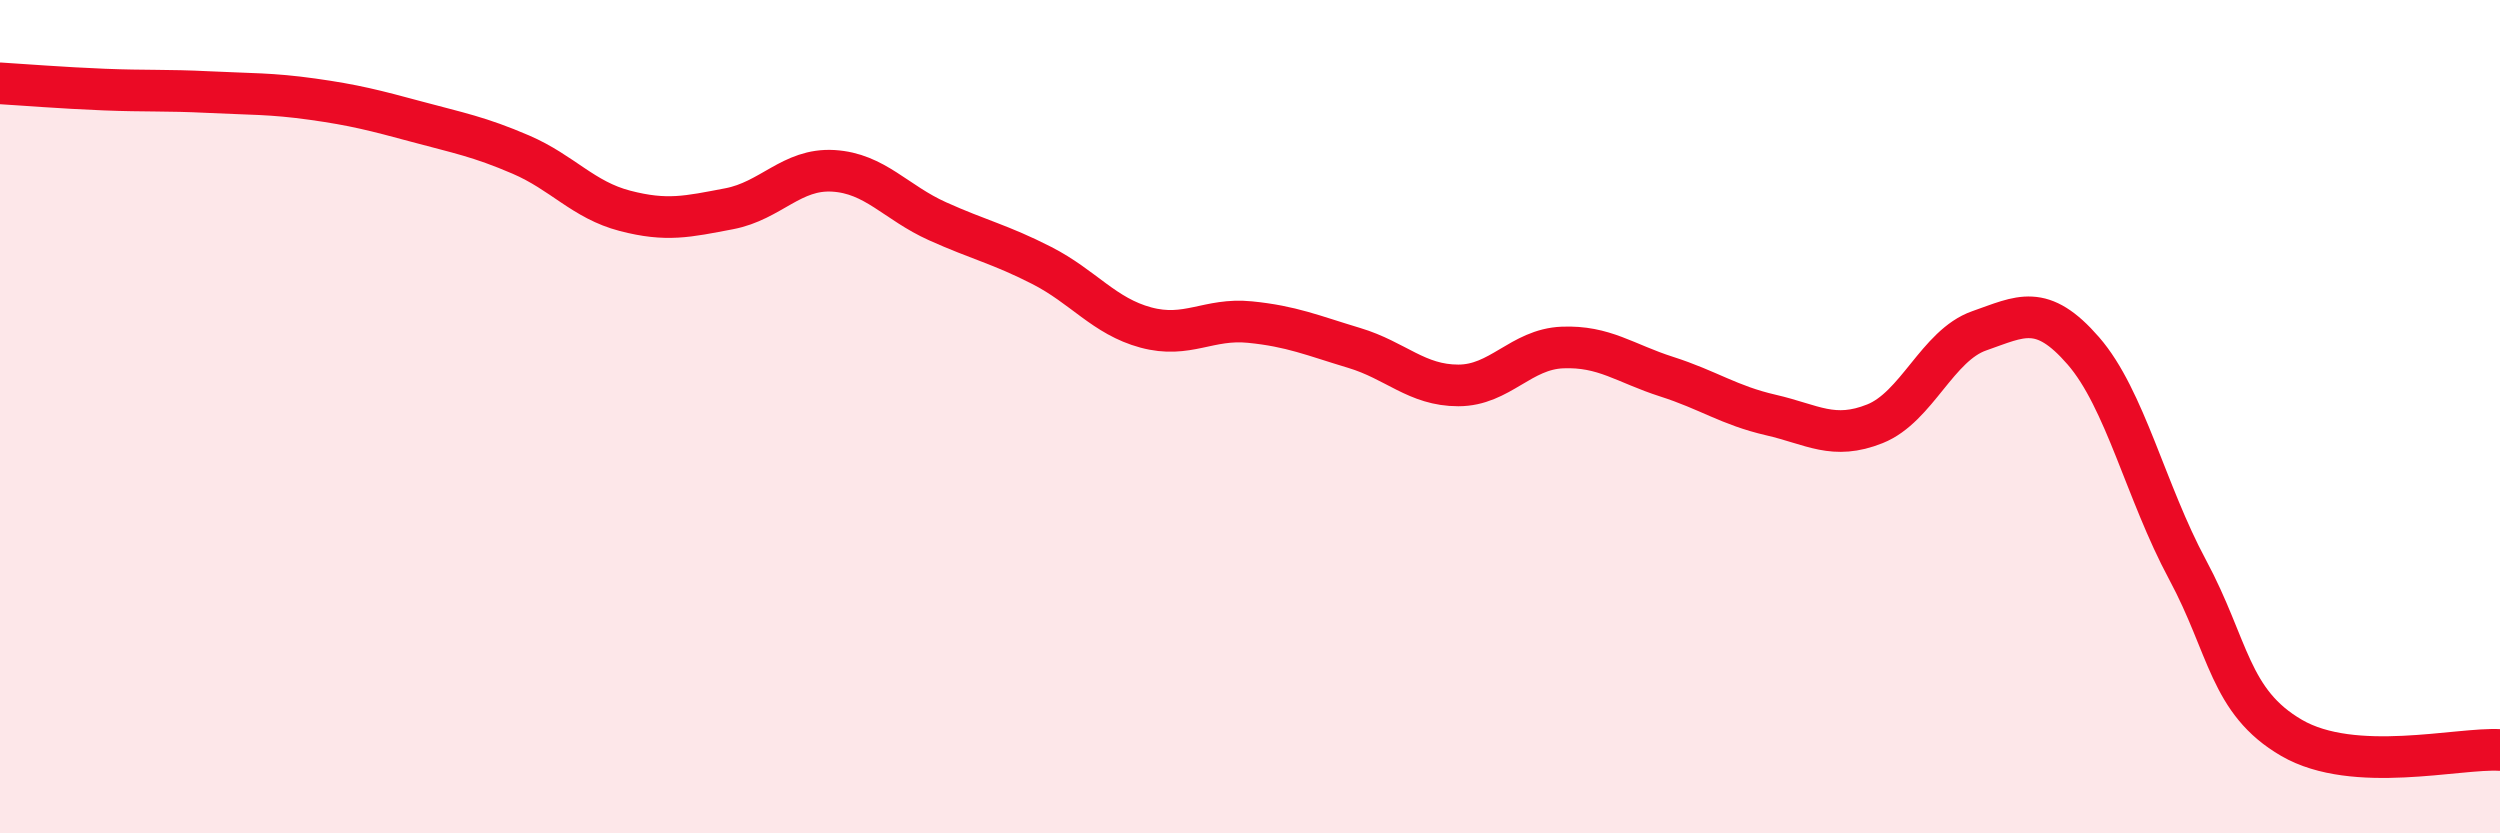
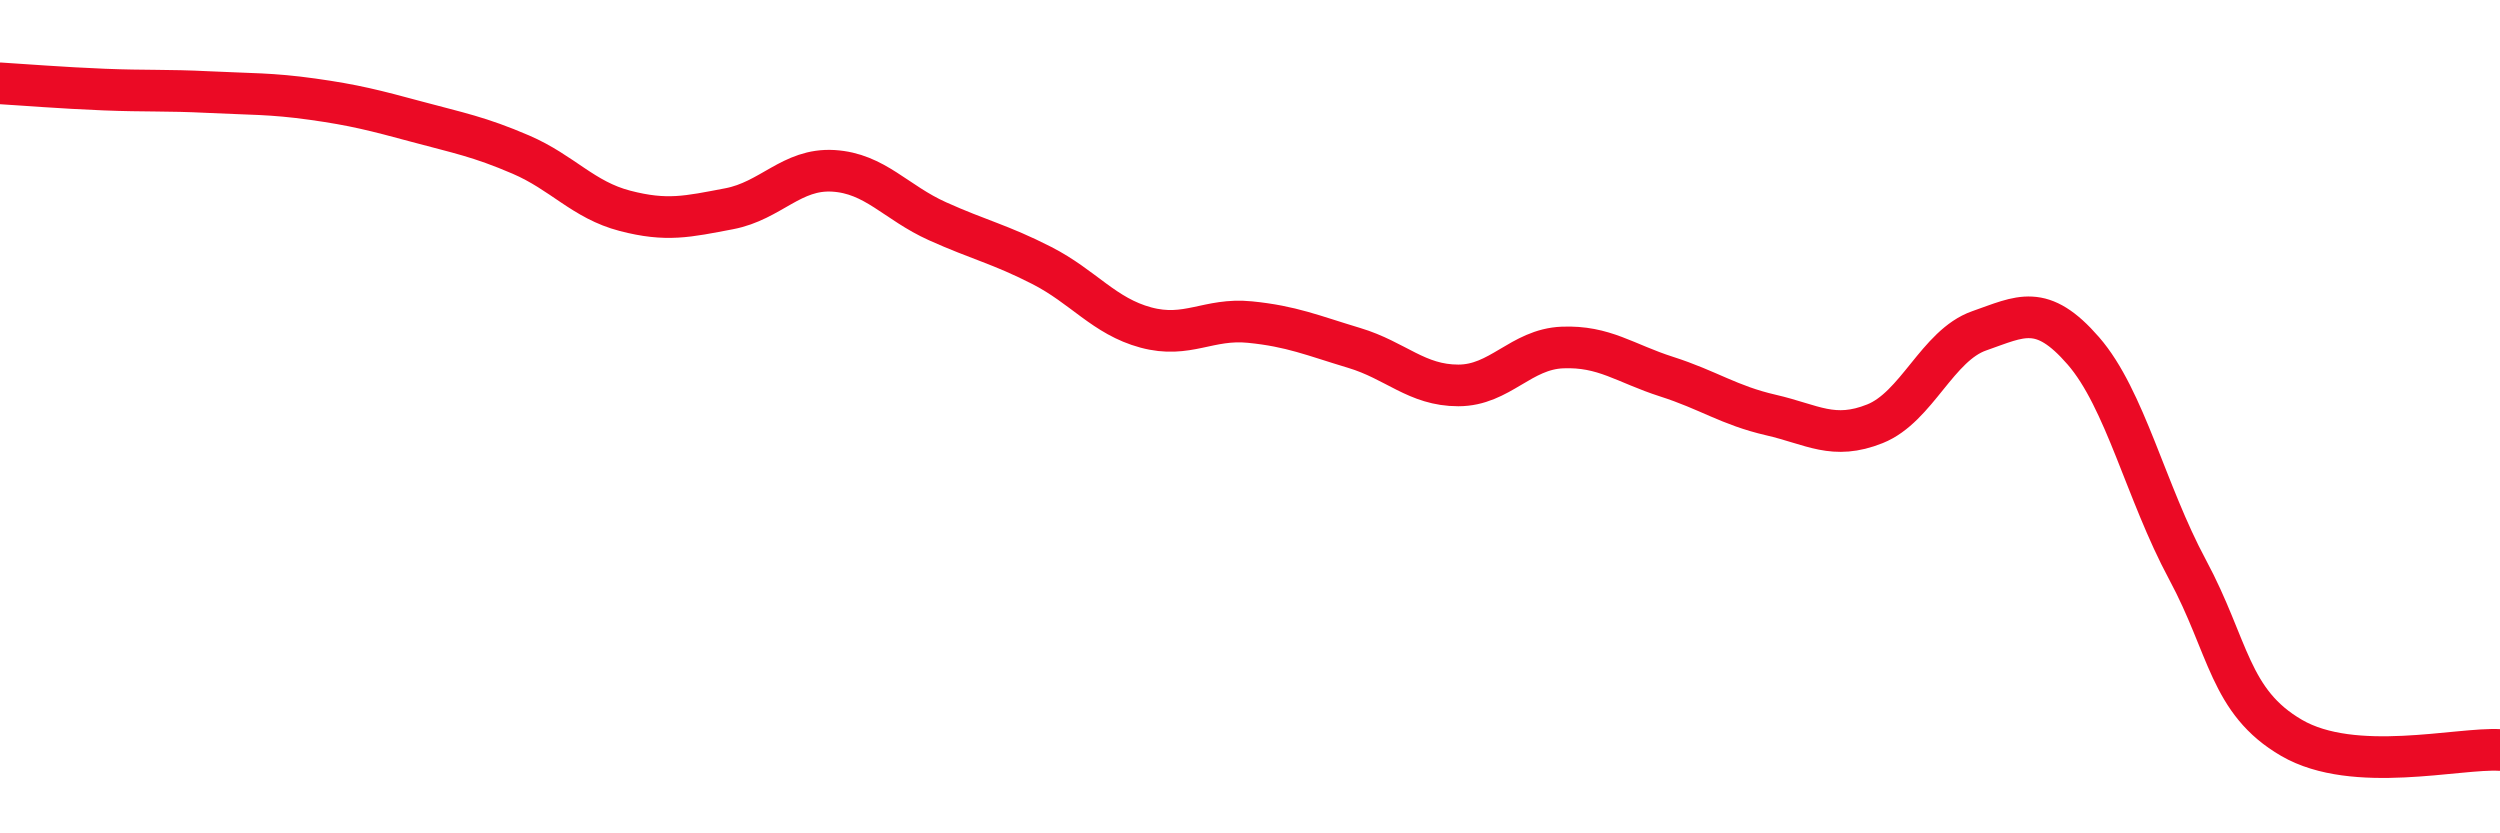
<svg xmlns="http://www.w3.org/2000/svg" width="60" height="20" viewBox="0 0 60 20">
-   <path d="M 0,2 C 0.5,2.03 1.5,2.11 2.5,2.15 C 3.5,2.19 4,2.16 5,2.21 C 6,2.26 6.5,2.24 7.5,2.38 C 8.5,2.52 9,2.65 10,2.92 C 11,3.19 11.5,3.28 12.5,3.71 C 13.5,4.14 14,4.8 15,5.06 C 16,5.32 16.5,5.2 17.5,5.01 C 18.5,4.82 19,4.04 20,4.1 C 21,4.16 21.5,4.86 22.5,5.31 C 23.5,5.76 24,5.86 25,6.37 C 26,6.88 26.5,7.59 27.5,7.86 C 28.5,8.13 29,7.63 30,7.73 C 31,7.83 31.5,8.05 32.5,8.35 C 33.5,8.65 34,9.25 35,9.25 C 36,9.25 36.5,8.38 37.5,8.34 C 38.5,8.3 39,8.72 40,9.04 C 41,9.36 41.5,9.73 42.5,9.96 C 43.5,10.19 44,10.57 45,10.17 C 46,9.77 46.5,8.29 47.5,7.94 C 48.5,7.59 49,7.27 50,8.42 C 51,9.57 51.5,11.81 52.5,13.67 C 53.5,15.53 53.5,16.84 55,17.71 C 56.5,18.58 59,17.94 60,18L60 20L0 20Z" fill="#EB0A25" opacity="0.1" stroke-linecap="round" stroke-linejoin="round" />
  <path d="M 0,2 C 0.5,2.03 1.5,2.11 2.5,2.15 C 3.5,2.19 4,2.16 5,2.21 C 6,2.26 6.5,2.24 7.5,2.38 C 8.5,2.52 9,2.65 10,2.92 C 11,3.19 11.5,3.28 12.5,3.71 C 13.5,4.14 14,4.8 15,5.06 C 16,5.32 16.5,5.2 17.5,5.01 C 18.5,4.82 19,4.04 20,4.1 C 21,4.16 21.5,4.86 22.5,5.31 C 23.5,5.76 24,5.86 25,6.37 C 26,6.88 26.5,7.59 27.5,7.86 C 28.5,8.13 29,7.63 30,7.73 C 31,7.83 31.5,8.05 32.5,8.35 C 33.5,8.65 34,9.25 35,9.25 C 36,9.25 36.5,8.38 37.5,8.34 C 38.5,8.3 39,8.72 40,9.04 C 41,9.36 41.5,9.73 42.5,9.96 C 43.5,10.19 44,10.57 45,10.17 C 46,9.77 46.5,8.29 47.5,7.94 C 48.5,7.59 49,7.27 50,8.42 C 51,9.57 51.5,11.81 52.5,13.67 C 53.5,15.53 53.5,16.84 55,17.71 C 56.5,18.58 59,17.94 60,18" stroke="#EB0A25" stroke-width="1" fill="none" stroke-linecap="round" stroke-linejoin="round" />
</svg>